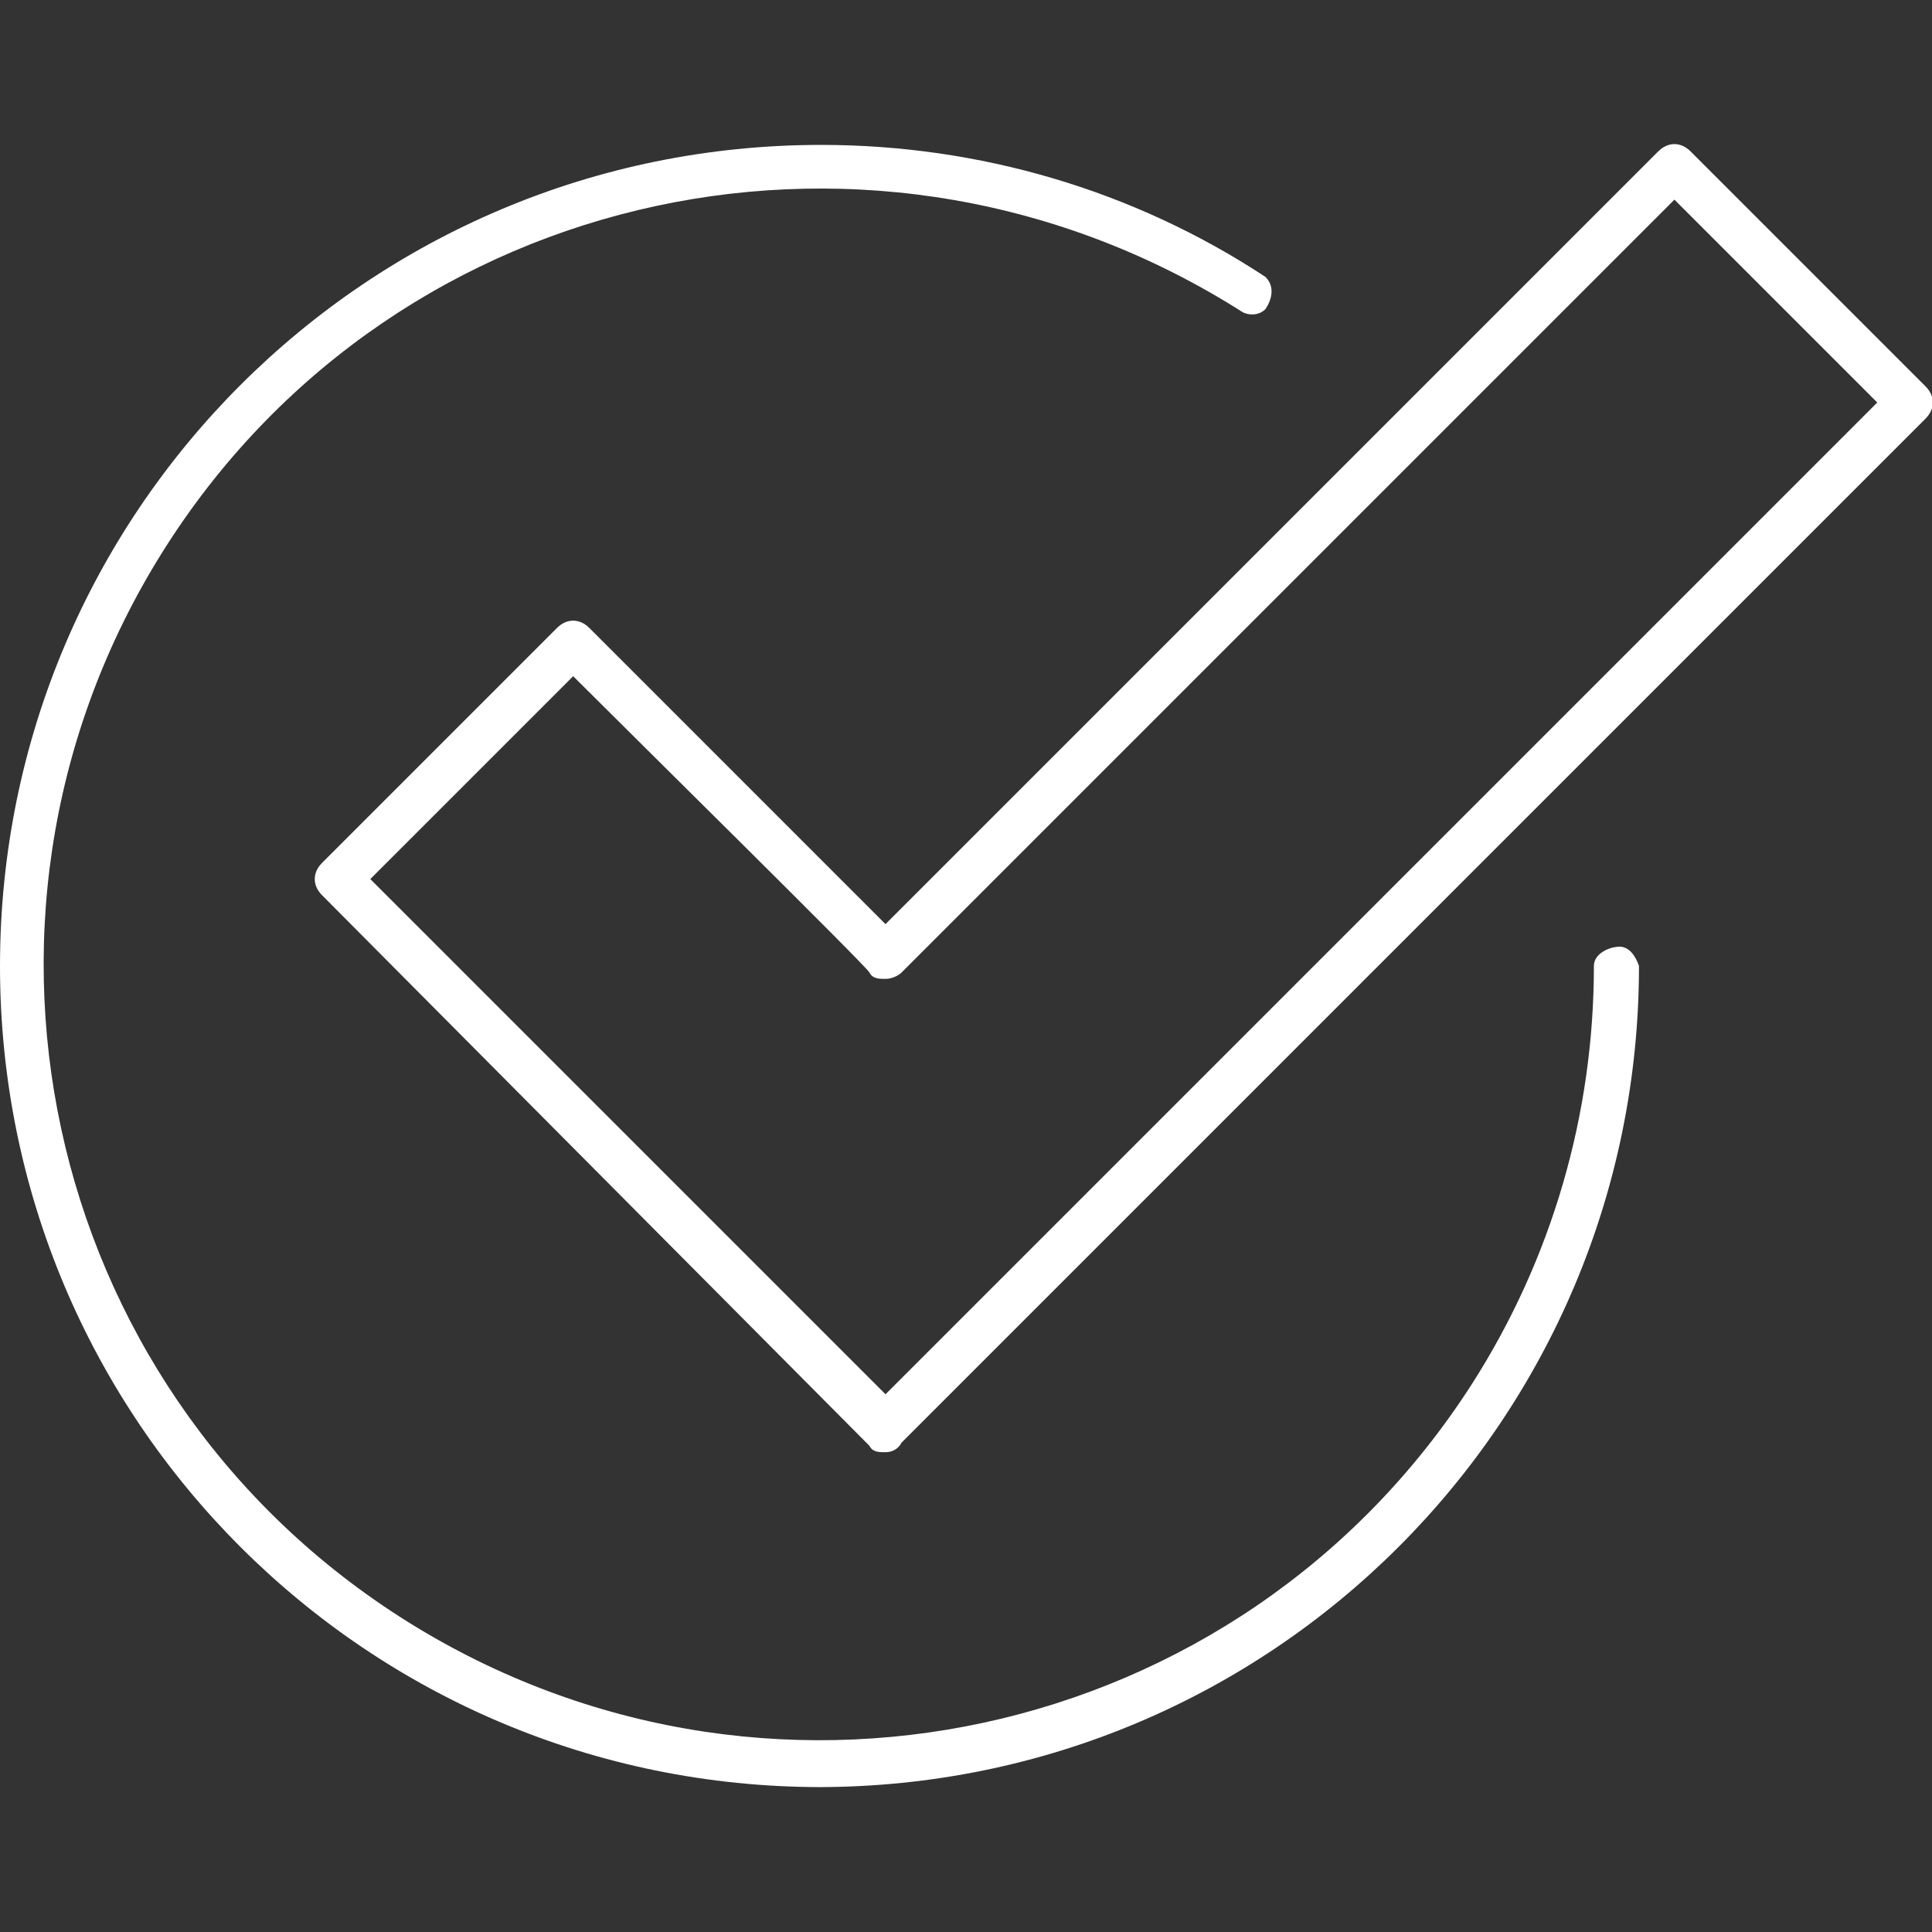
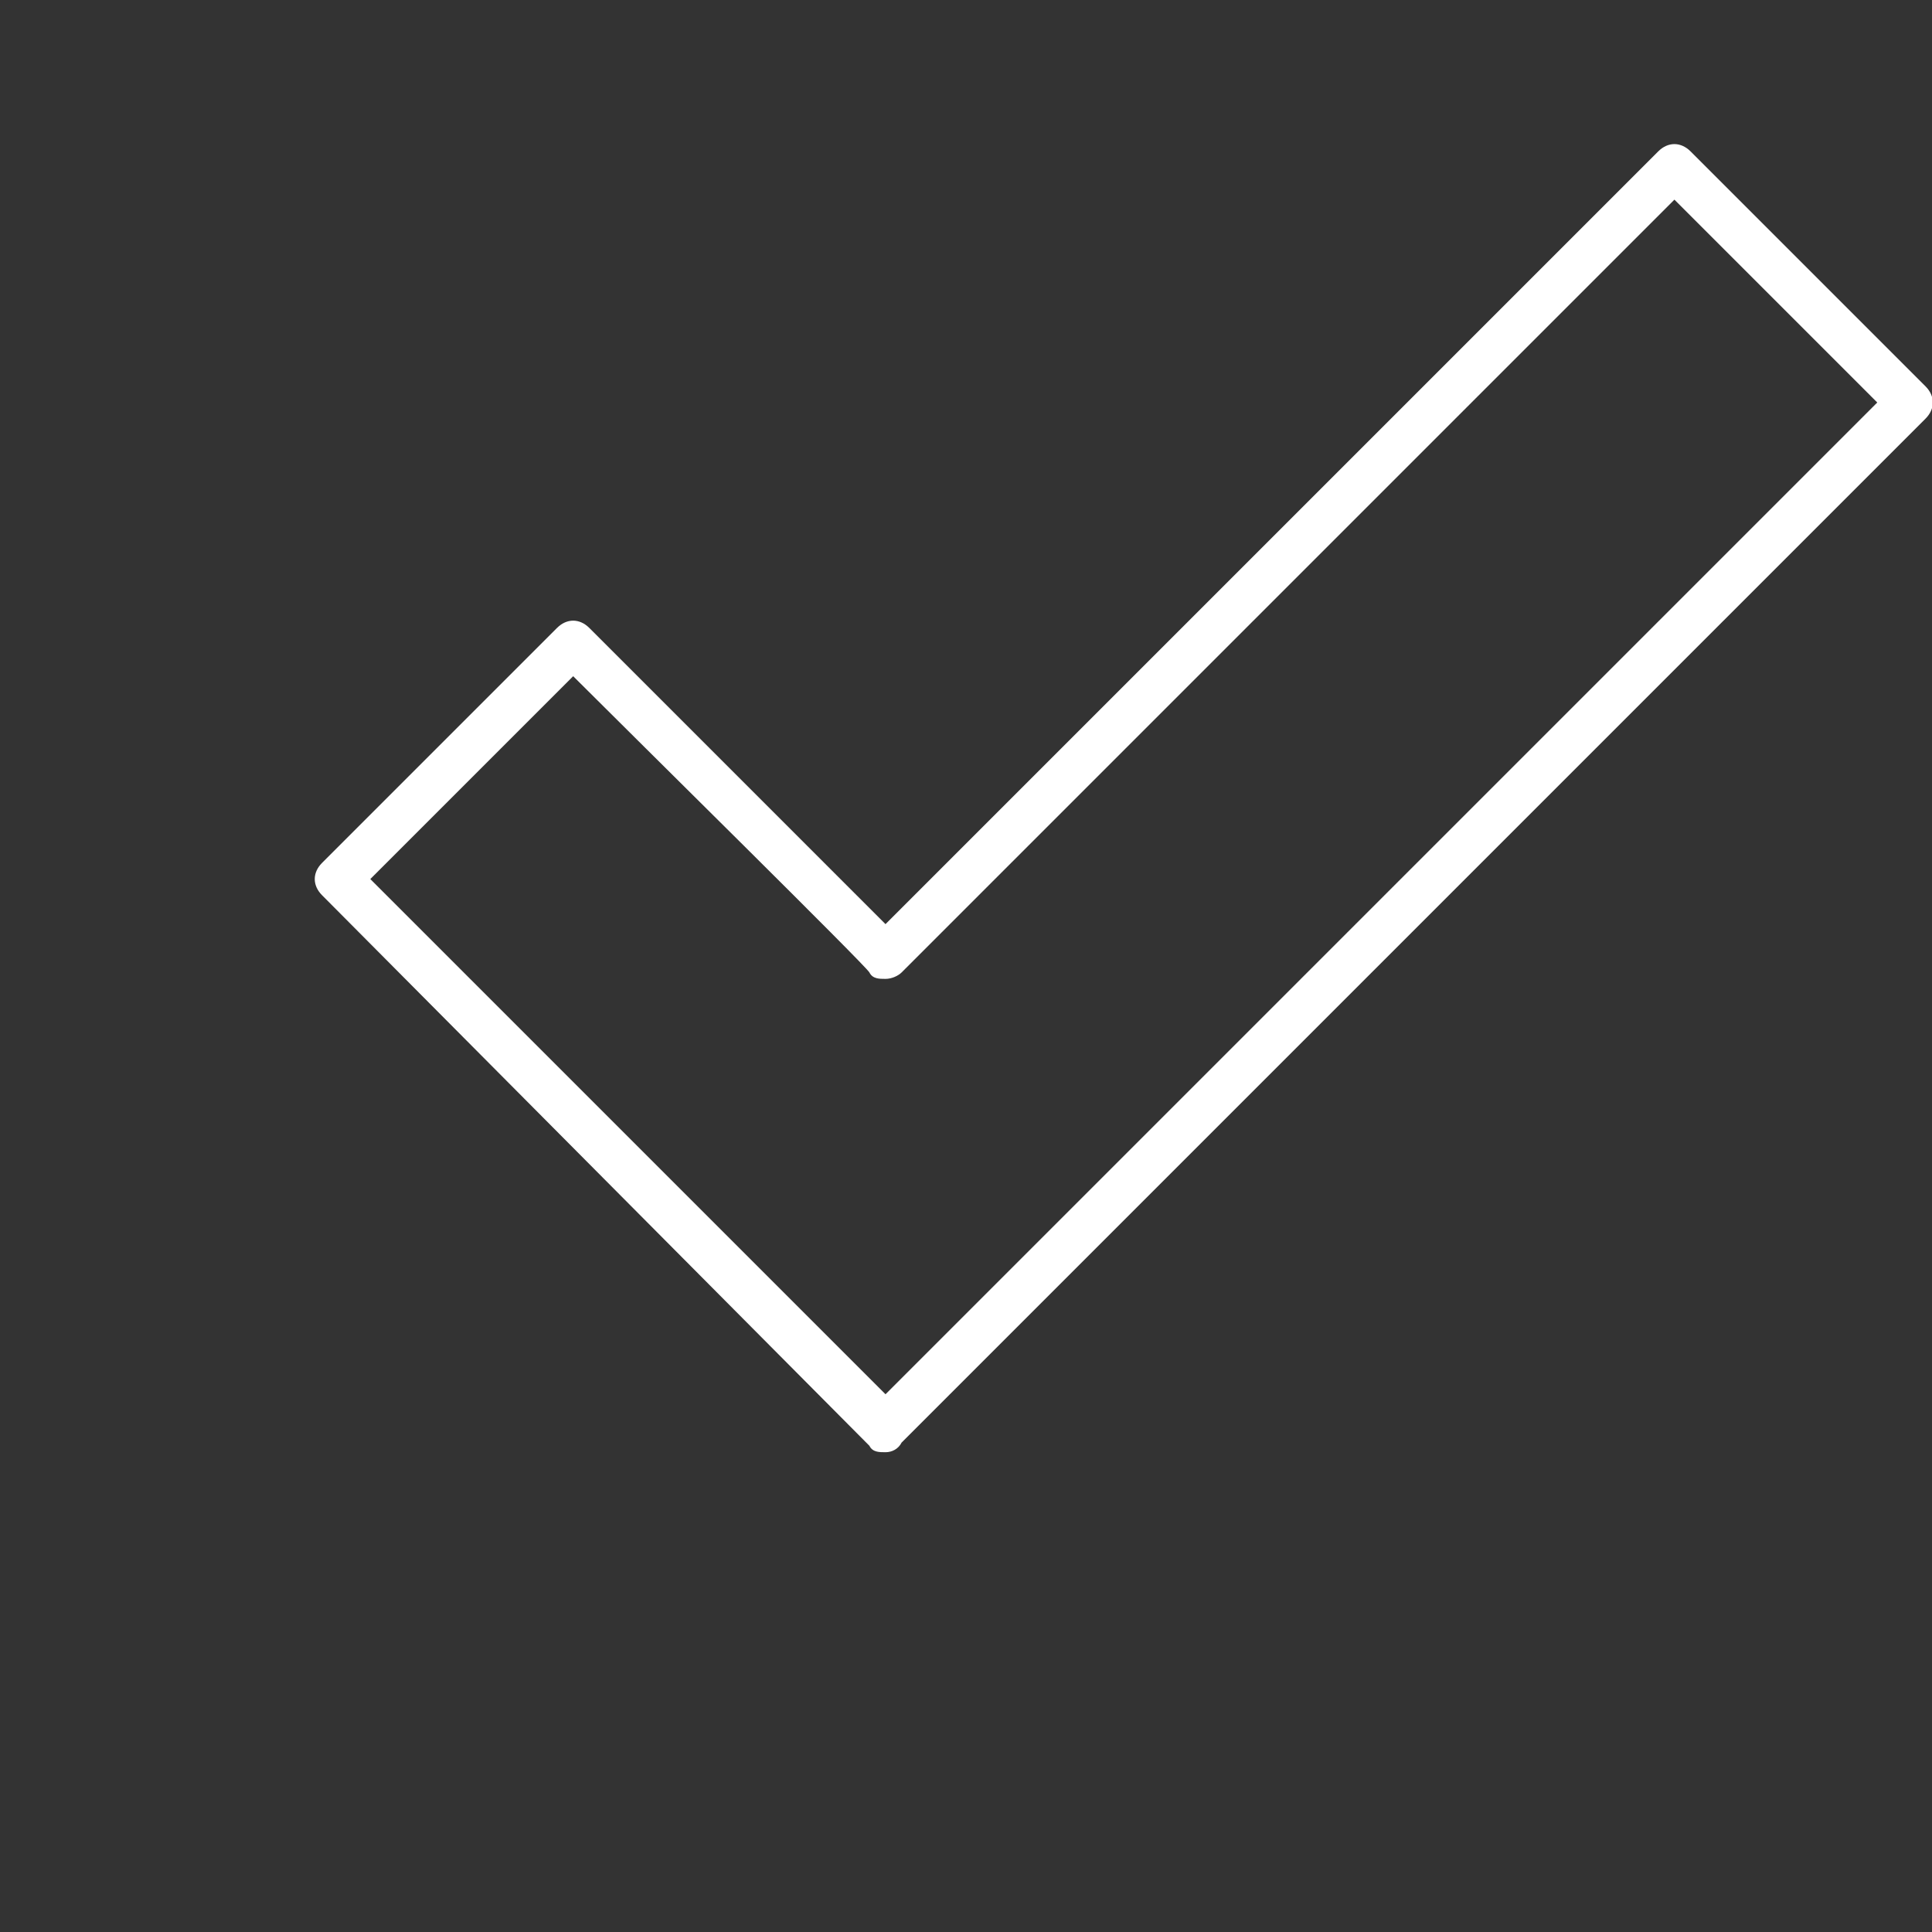
<svg xmlns="http://www.w3.org/2000/svg" viewBox="0 0 60 60">
  <rect x="0" y="0" width="60" height="60" fill="#333333" stroke="none" />
  <defs>
    <style>      .cls-1 {        fill: #fff;      }    </style>
  </defs>
  <g>
    <g id="Ebene_1">
      <g id="_Слой_2">
        <g id="Layer_1">
          <path id="Pfad_1292" class="cls-1" d="M27.5,45.1h0c-.2,0-.4,0-.5-.2L10,27.8c-.3-.3-.3-.7,0-1l7.3-7.3c.3-.3.7-.3,1,0,5.7,5.7,8.1,8.1,9.2,9.2L51.5,4.7c.3-.3.7-.3,1,0l7.3,7.3c.3.3.3.7,0,1l-31.8,31.8c-.1.2-.3.3-.5.3h0ZM11.5,27.3l16,16,30.8-30.8-6.3-6.3-24,24c-.1.1-.3.2-.5.2h0c-.2,0-.4,0-.5-.2s-7.2-7.2-9.2-9.2l-6.3,6.3h0Z" />
-           <path id="Pfad_1293" class="cls-1" d="M25.5,55.5C11.4,55.5,0,44.1,0,30,0,15.9,11.4,4.5,25.5,4.5c4.9,0,9.7,1.4,13.8,4.1.3.3.2.7,0,1-.2.2-.5.2-.7.1C27.3,2.5,12.4,5.7,5.2,16.9c-7.2,11.2-4,26.1,7.2,33.3,11.2,7.2,26.1,4,33.3-7.2,2.5-3.9,3.8-8.4,3.8-13,0-.4.5-.6.8-.6.3,0,.5.3.6.6,0,14.1-11.4,25.5-25.5,25.5h0Z" />
        </g>
      </g>
    </g>
  </g>
</svg>